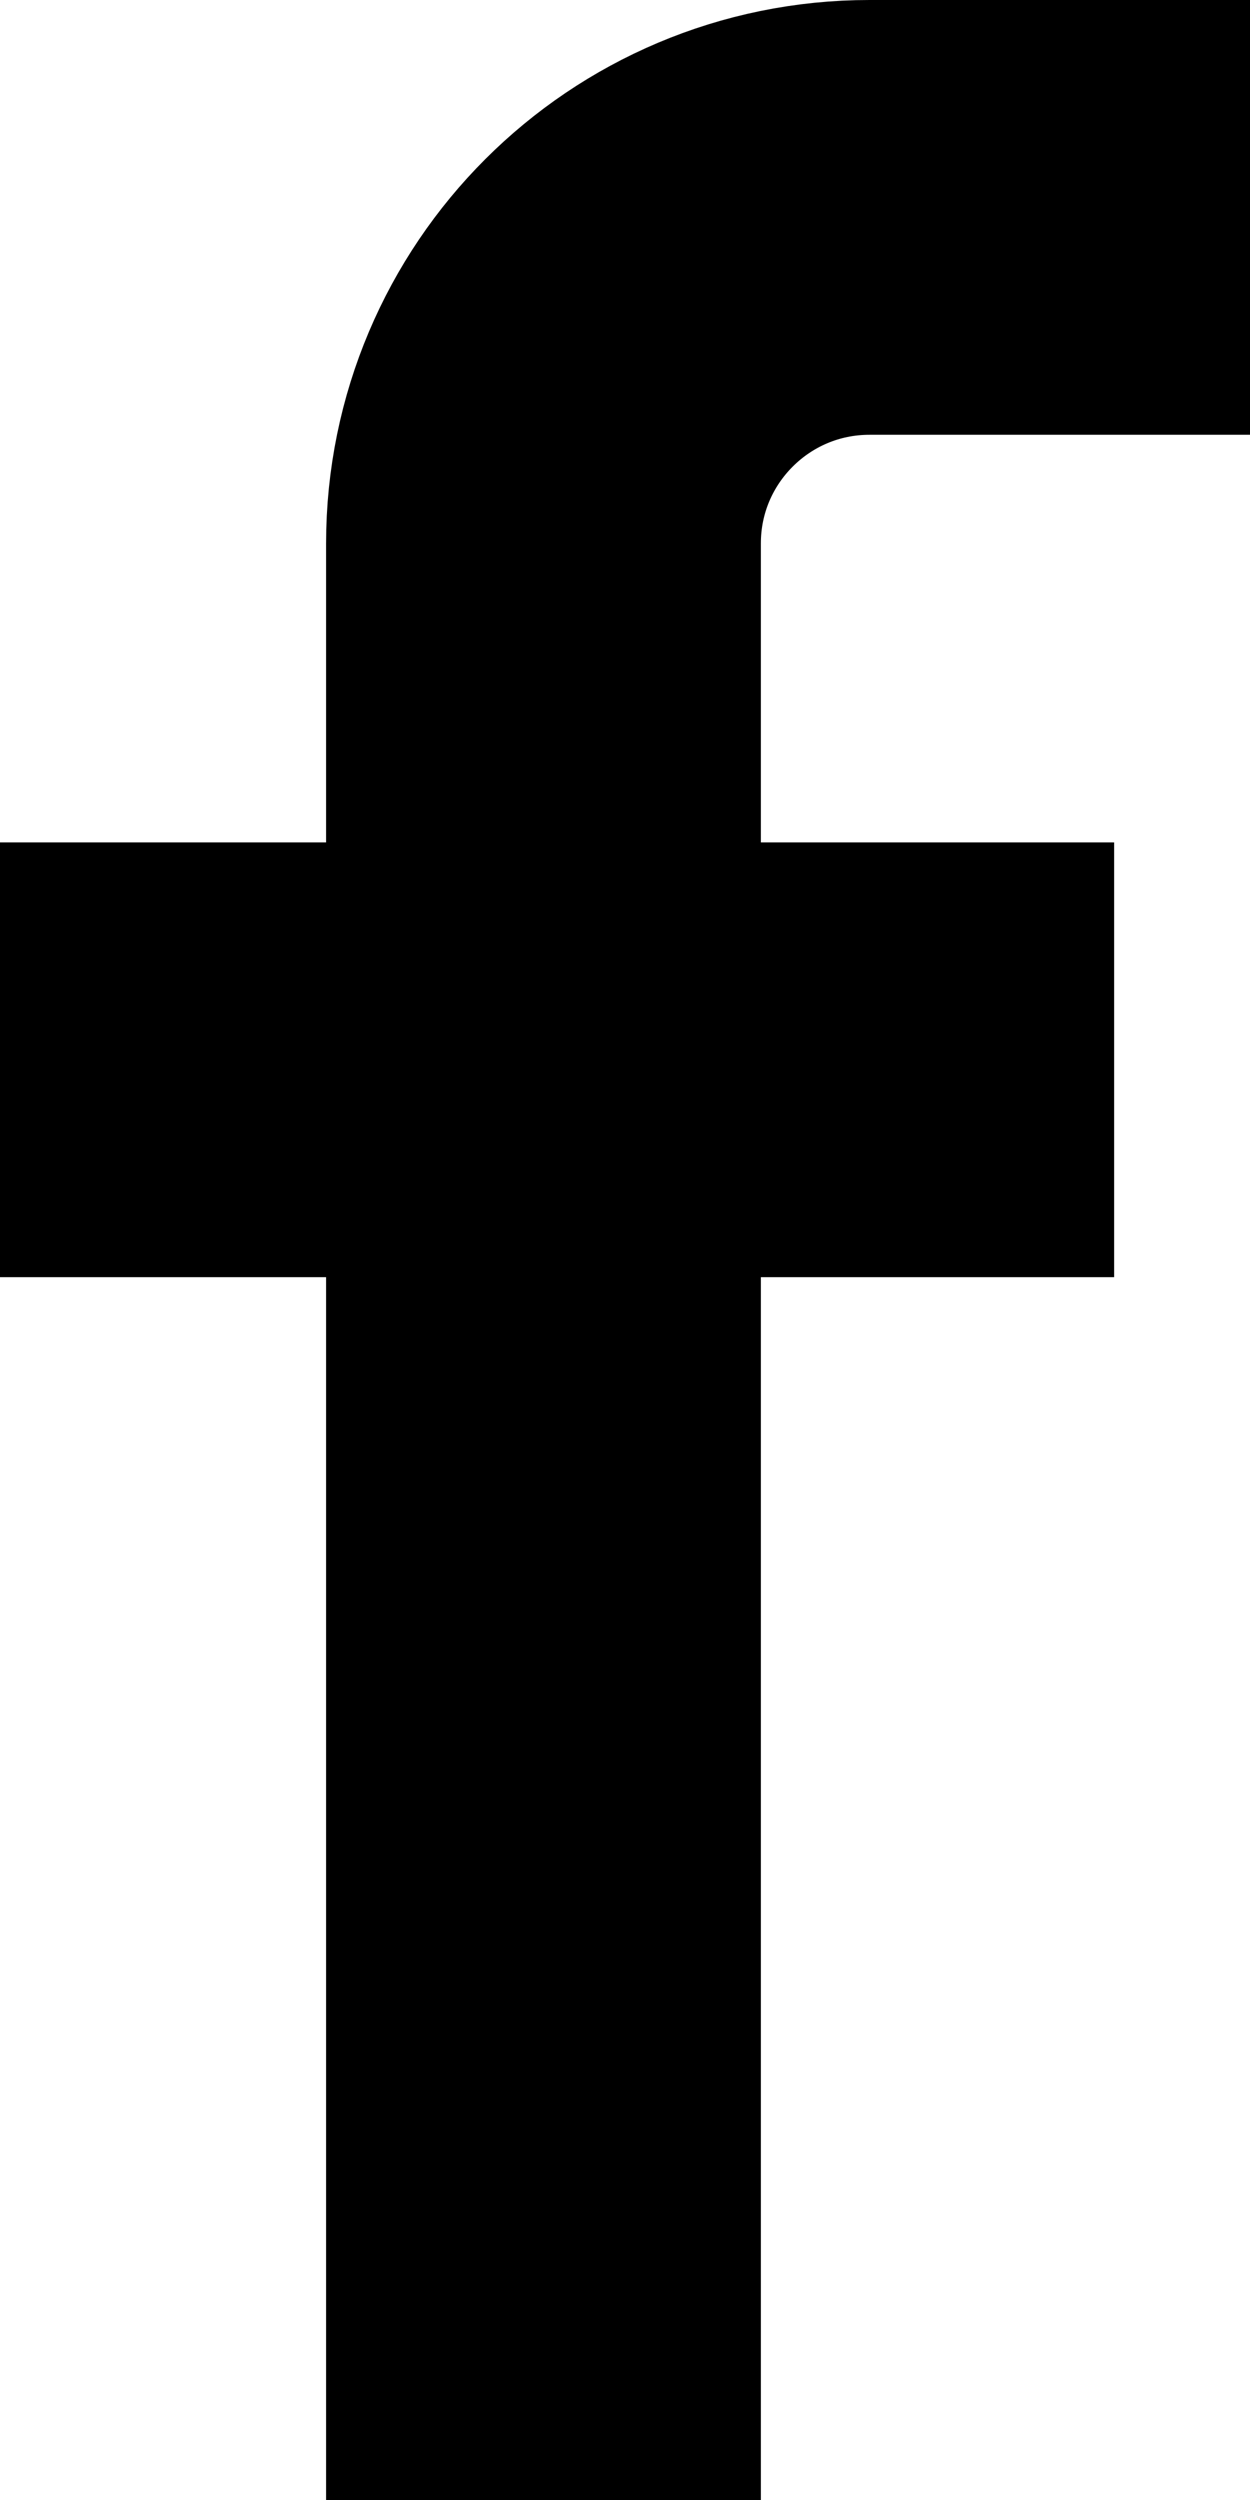
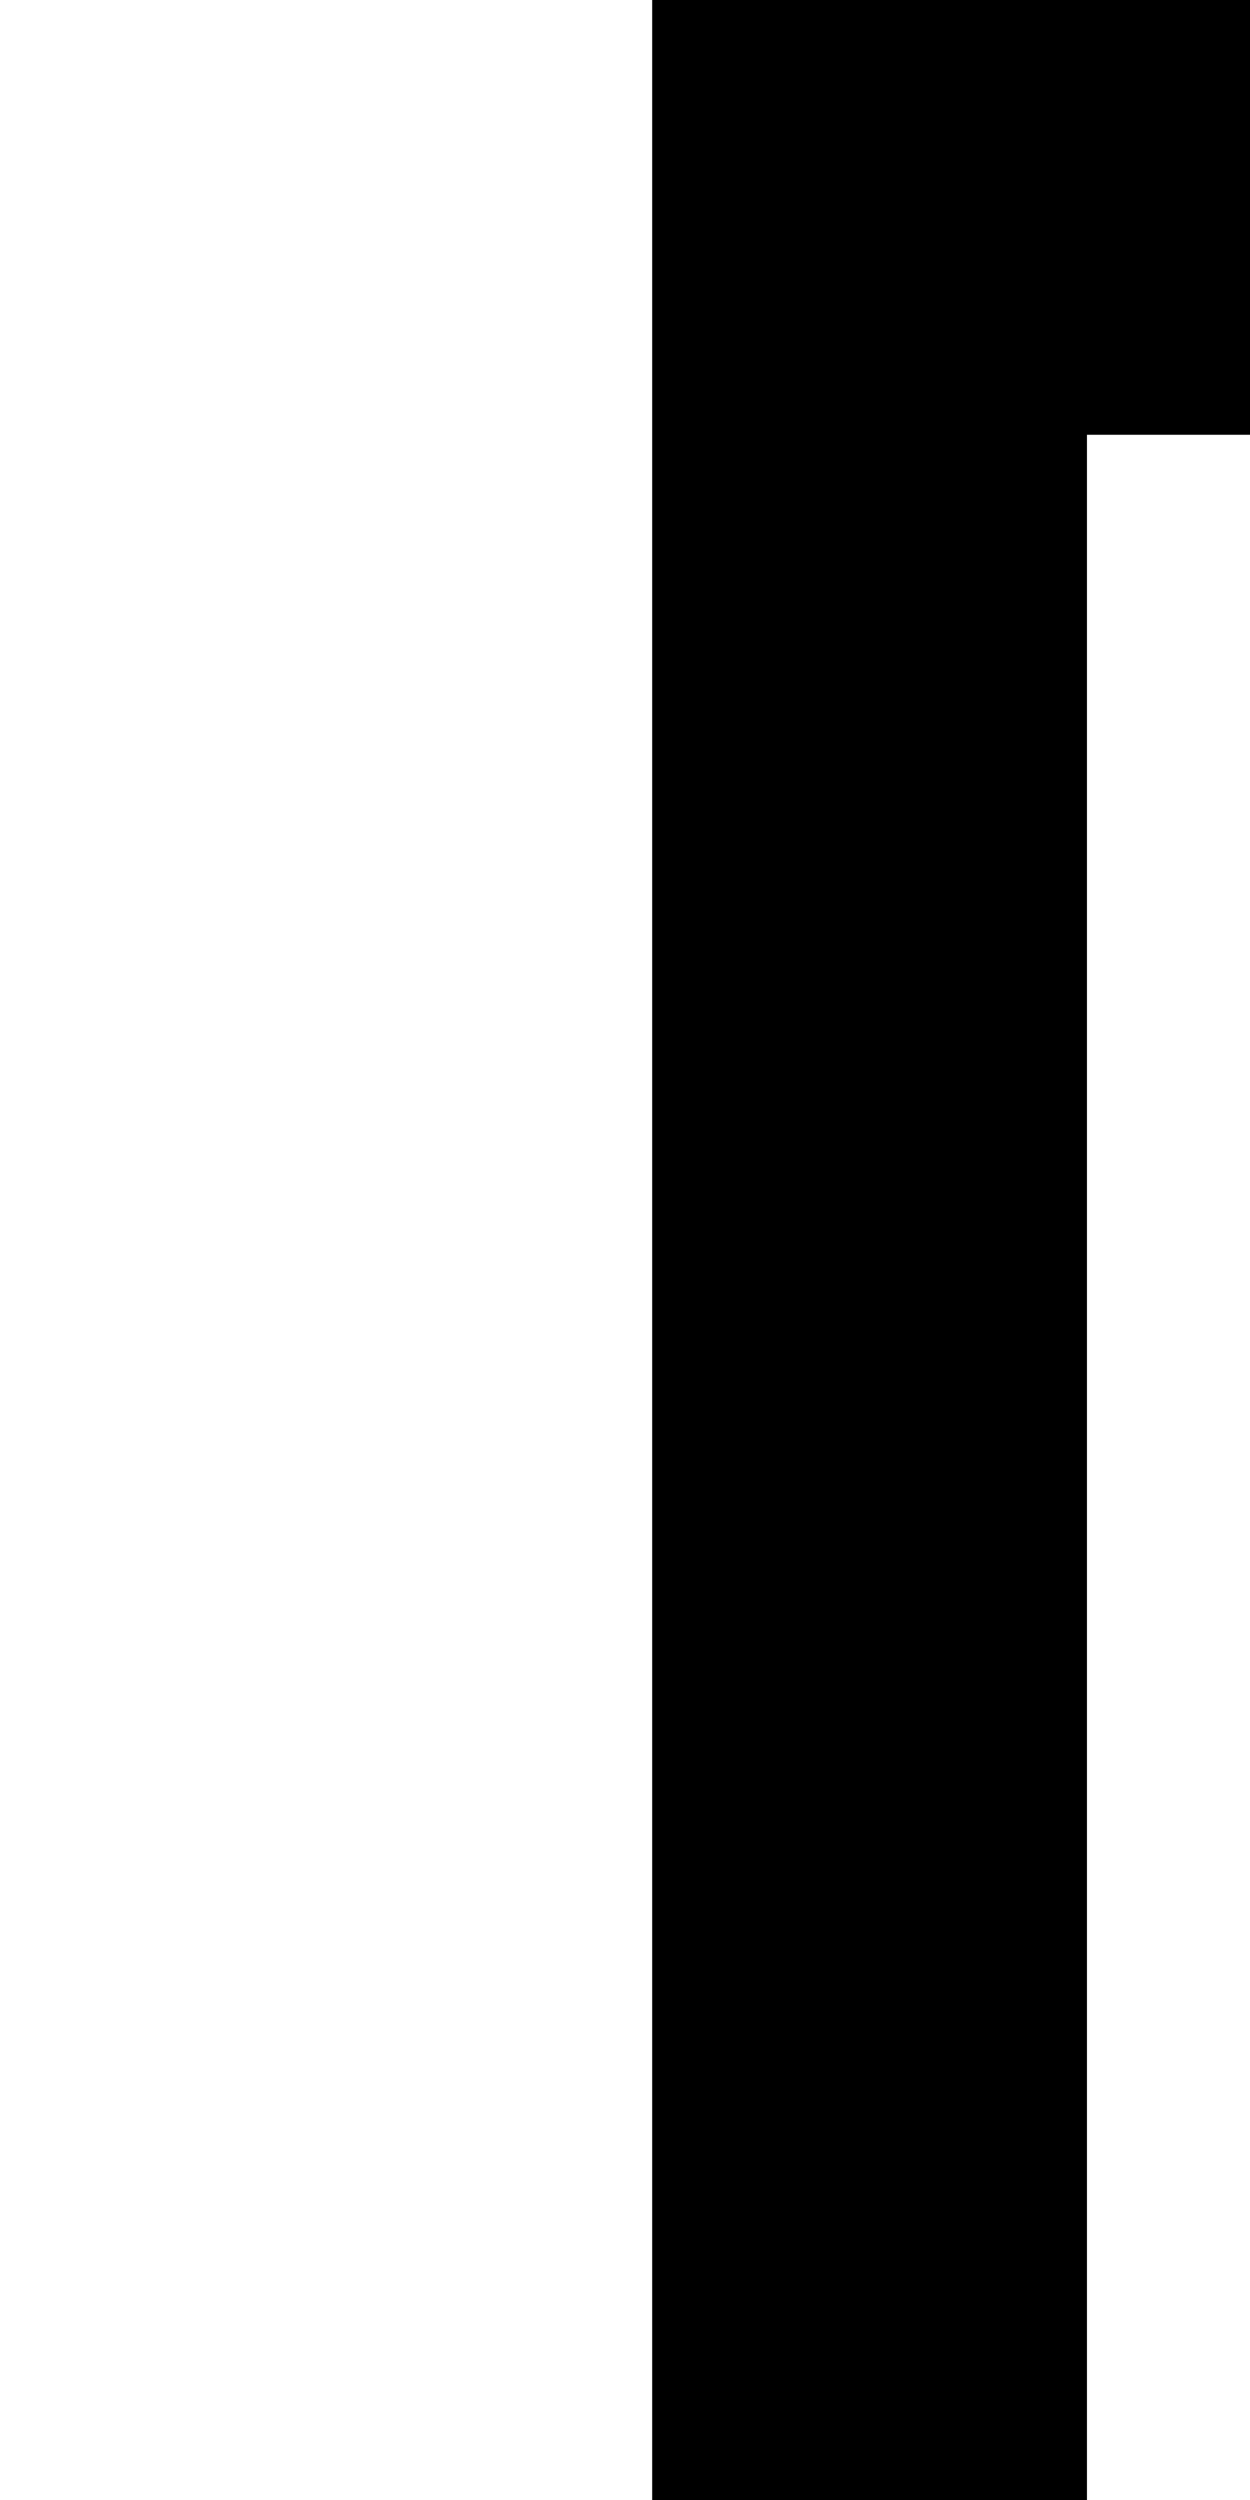
<svg xmlns="http://www.w3.org/2000/svg" width="23" height="46" viewBox="0 0 23 46" fill="none">
-   <path d="M23 4H16C12.686 4 10 6.686 10 10V46" stroke="black" stroke-width="8" />
-   <path d="M0 19.5C2.4 19.5 12 19.5 20.5 19.5" stroke="black" stroke-width="8" />
+   <path d="M23 4H16V46" stroke="black" stroke-width="8" />
</svg>